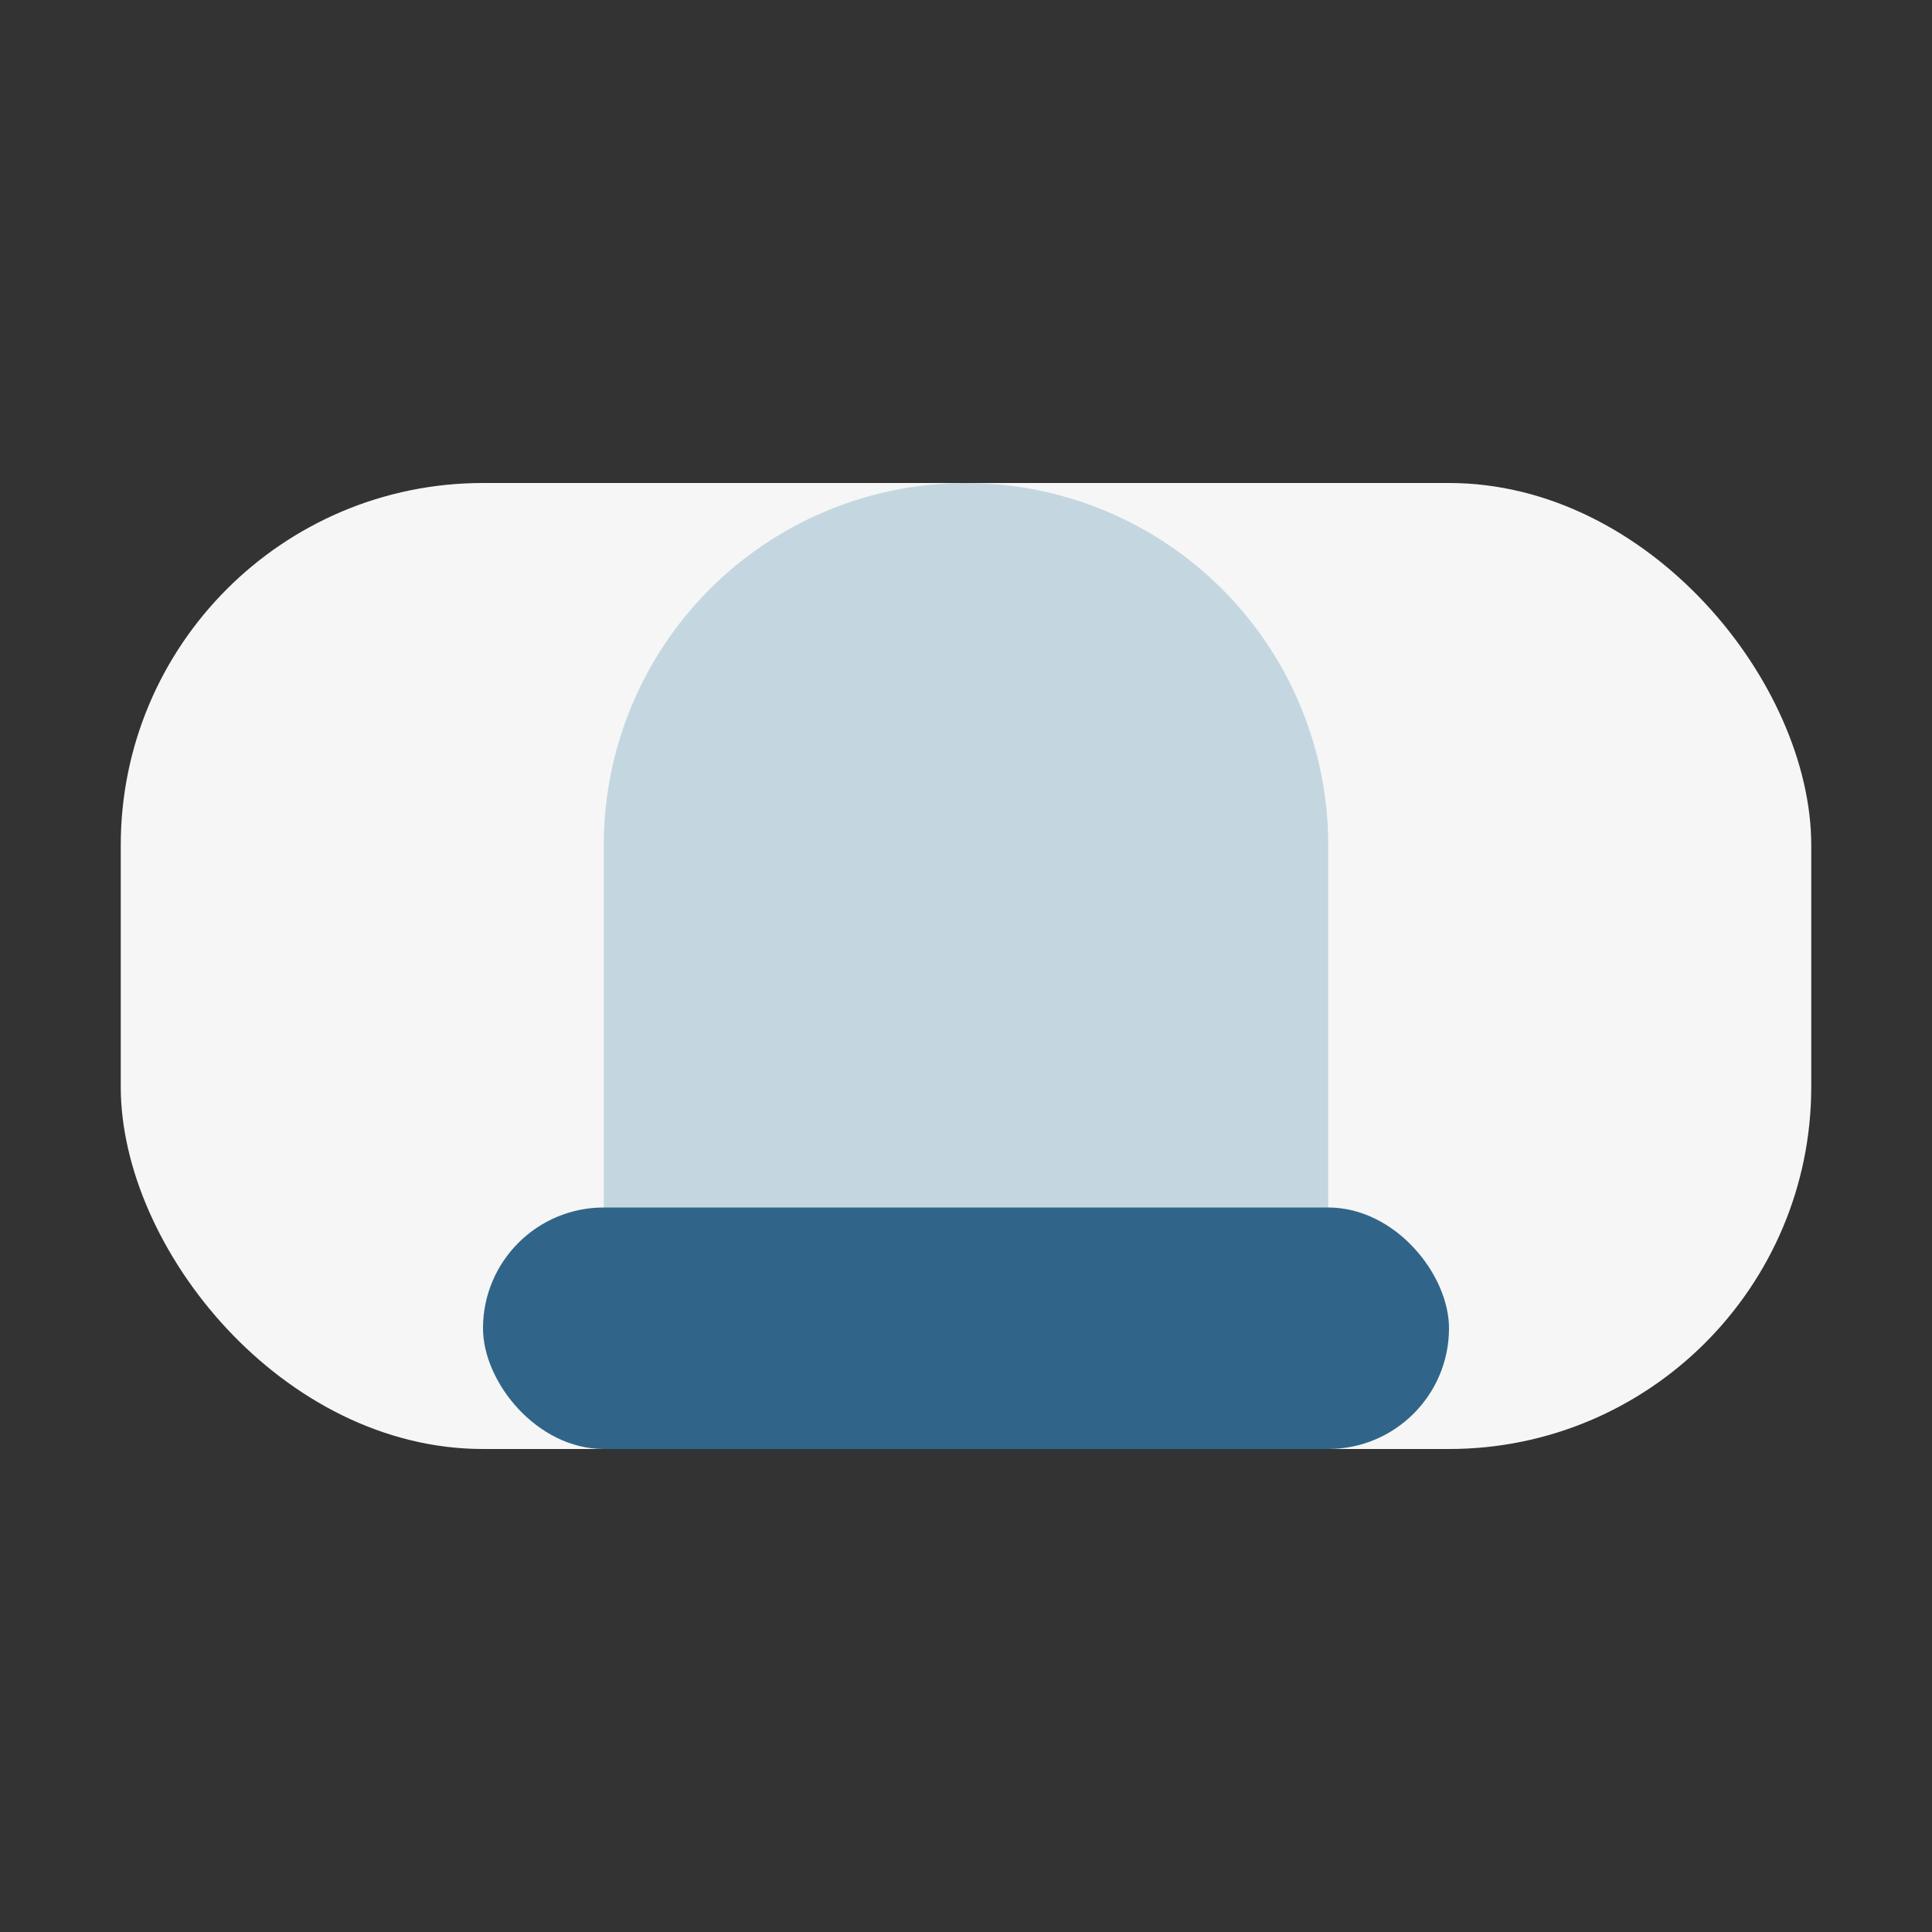
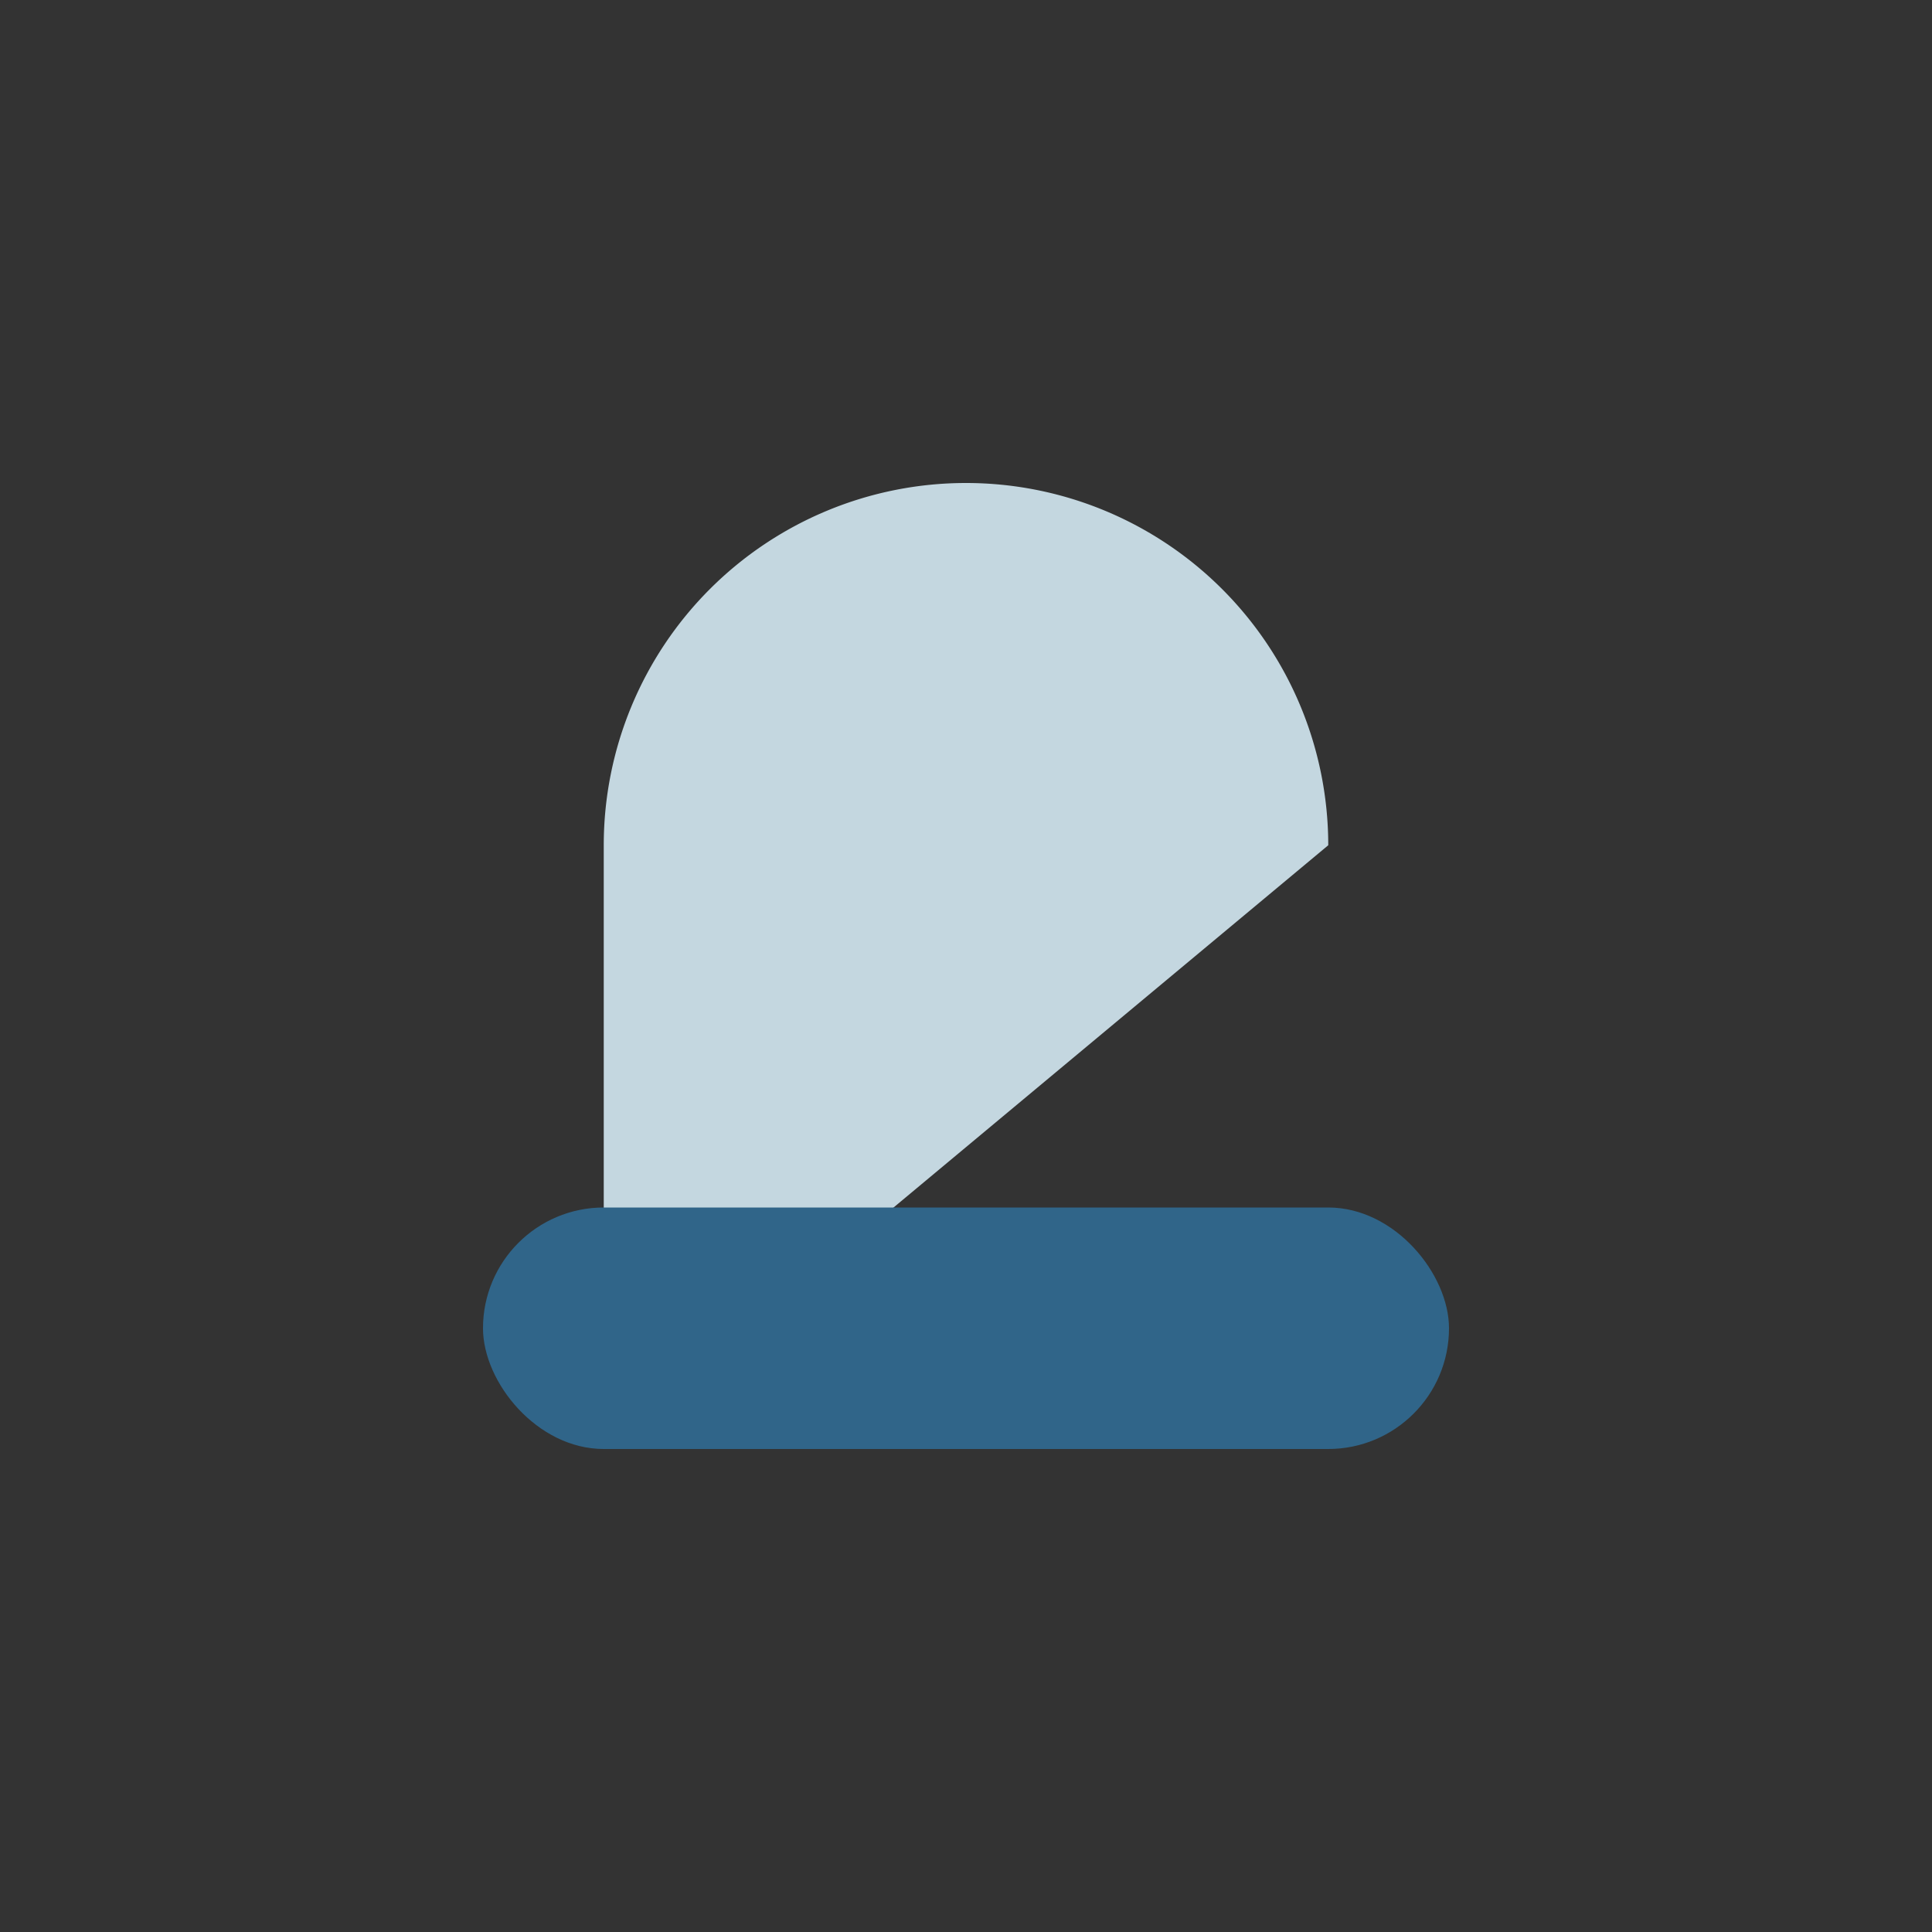
<svg xmlns="http://www.w3.org/2000/svg" width="32" height="32" viewBox="0 0 32 32">
  <rect x="0" y="0" width="32" height="32" fill="#333333" stroke="none" />
-   <rect x="2" y="8" width="28" height="16" rx="6" fill="#F6F6F6" />
-   <path d="M10 24V14a6 6 0 0 1 12 0v10" fill="#C4D7E0" />
+   <path d="M10 24V14a6 6 0 0 1 12 0" fill="#C4D7E0" />
  <rect x="8" y="20" width="16" height="4" rx="2" fill="#306589" />
</svg>